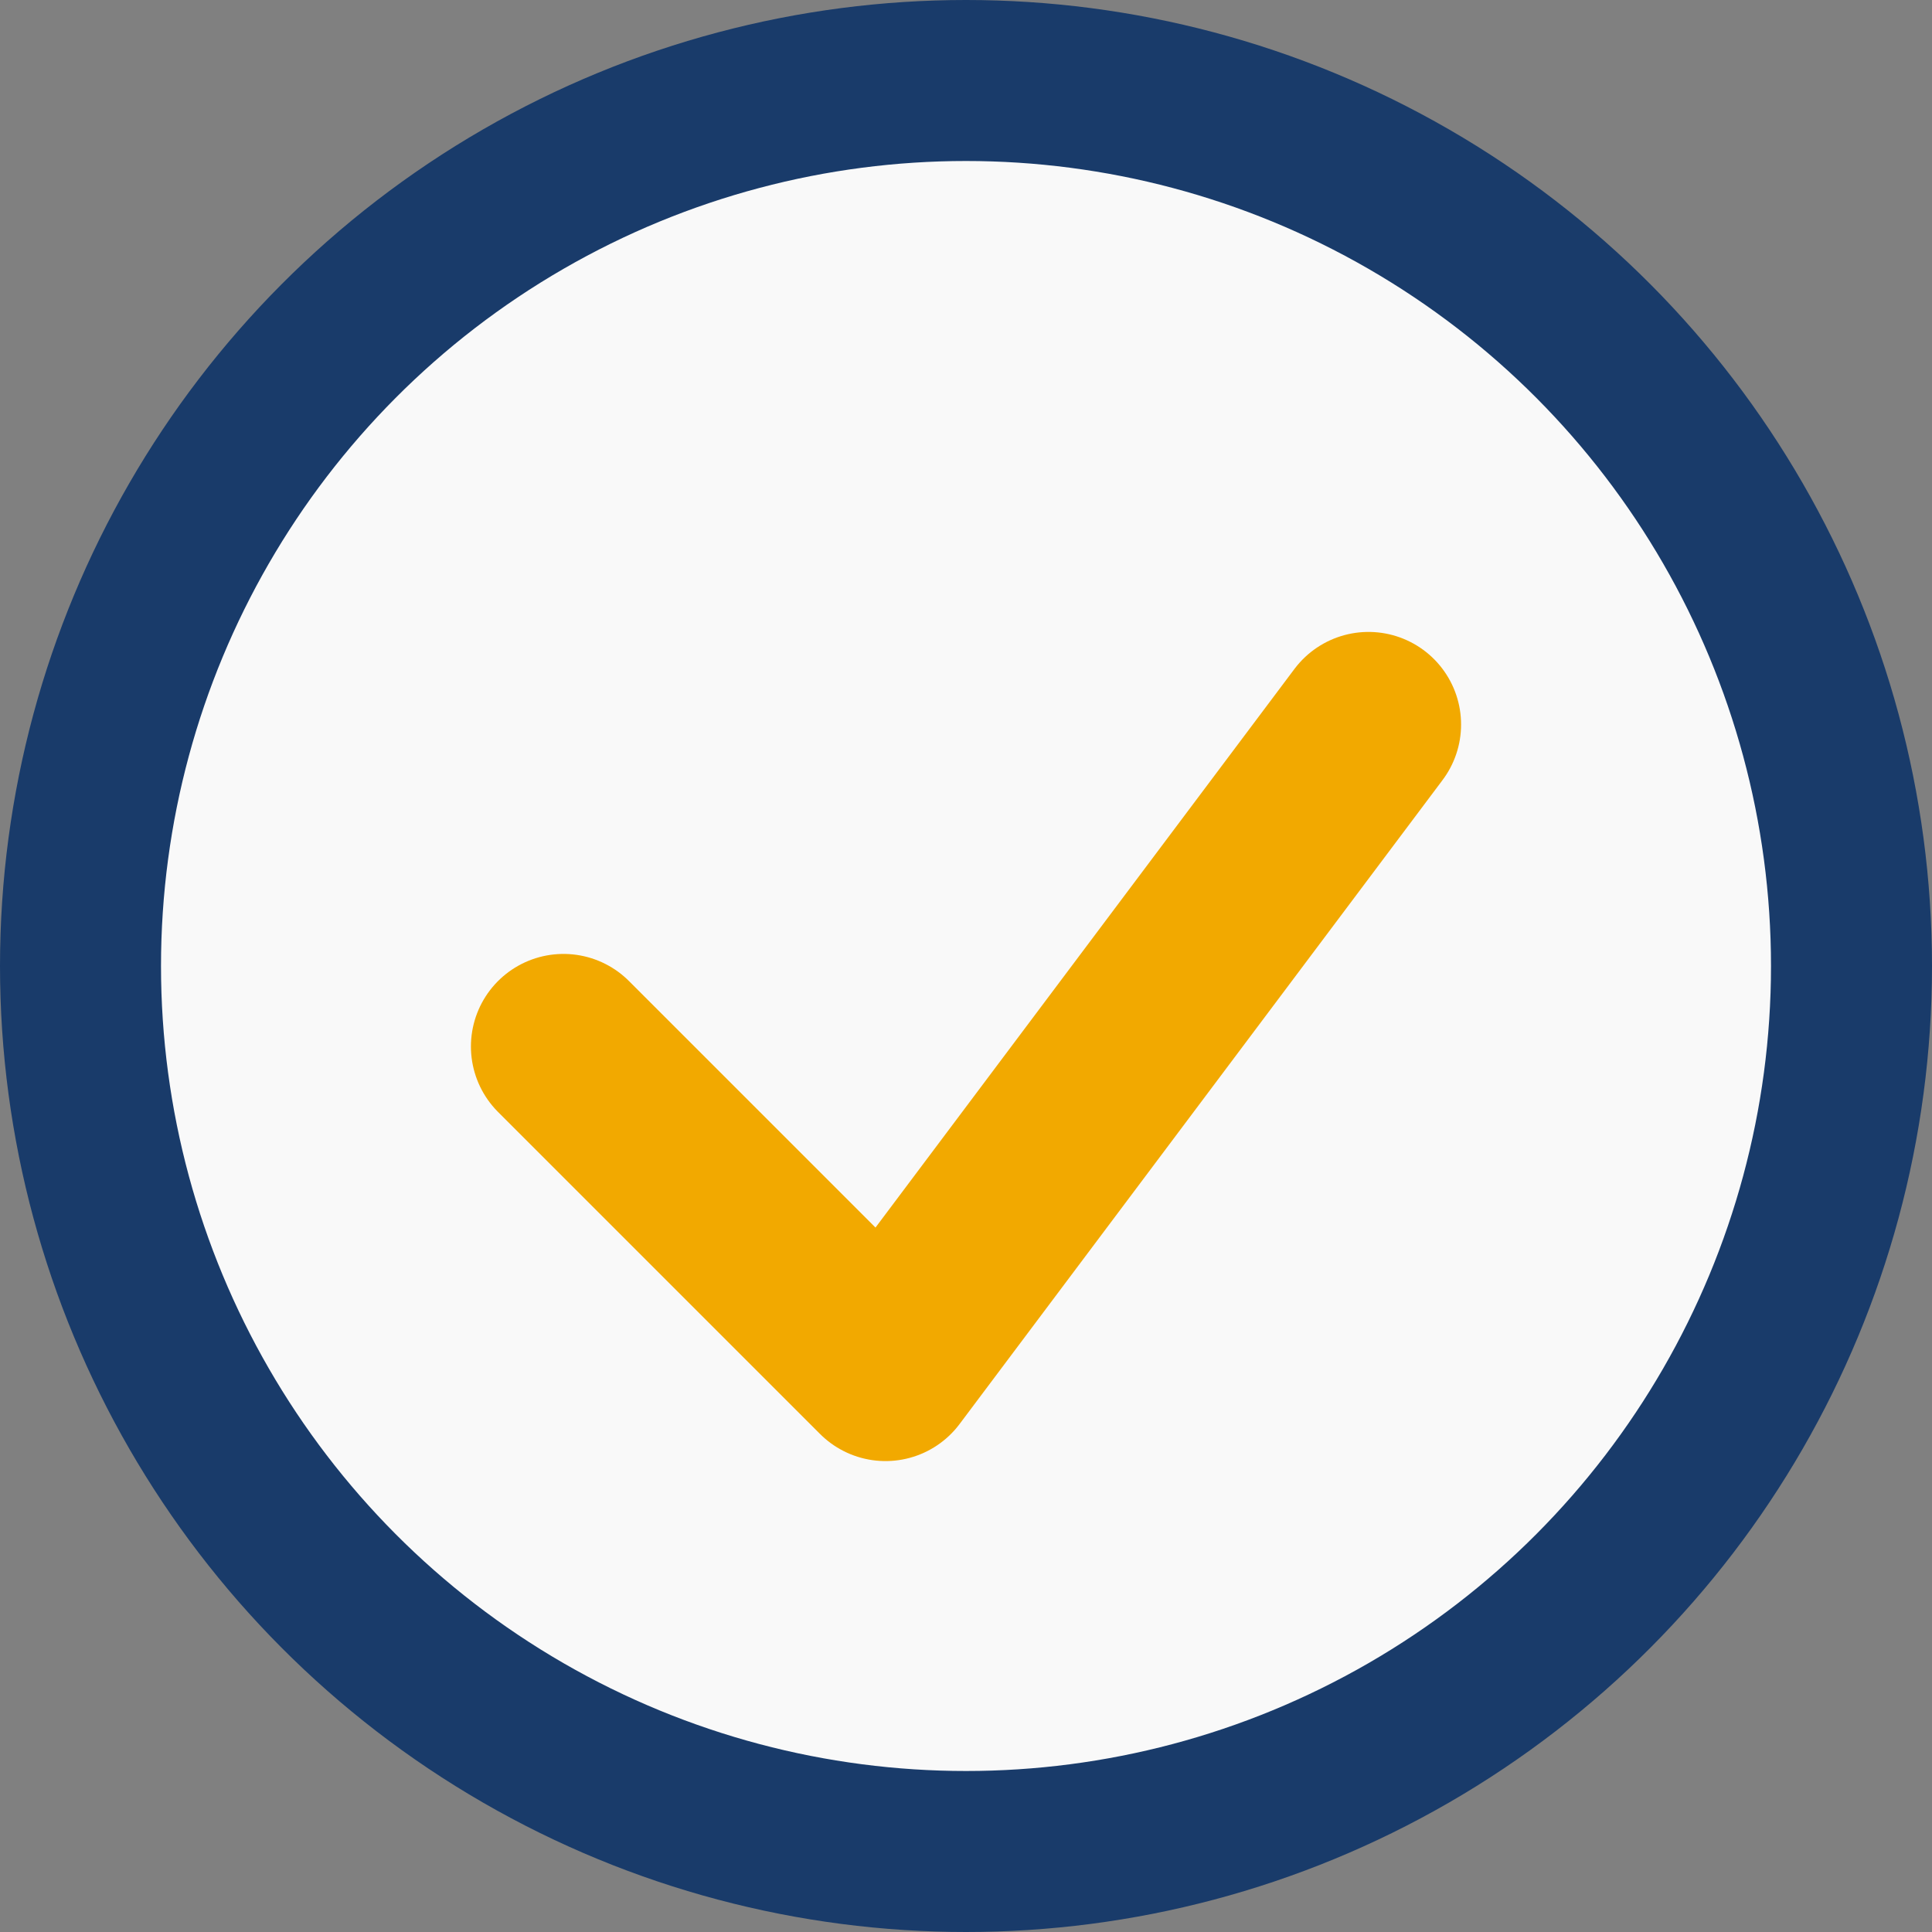
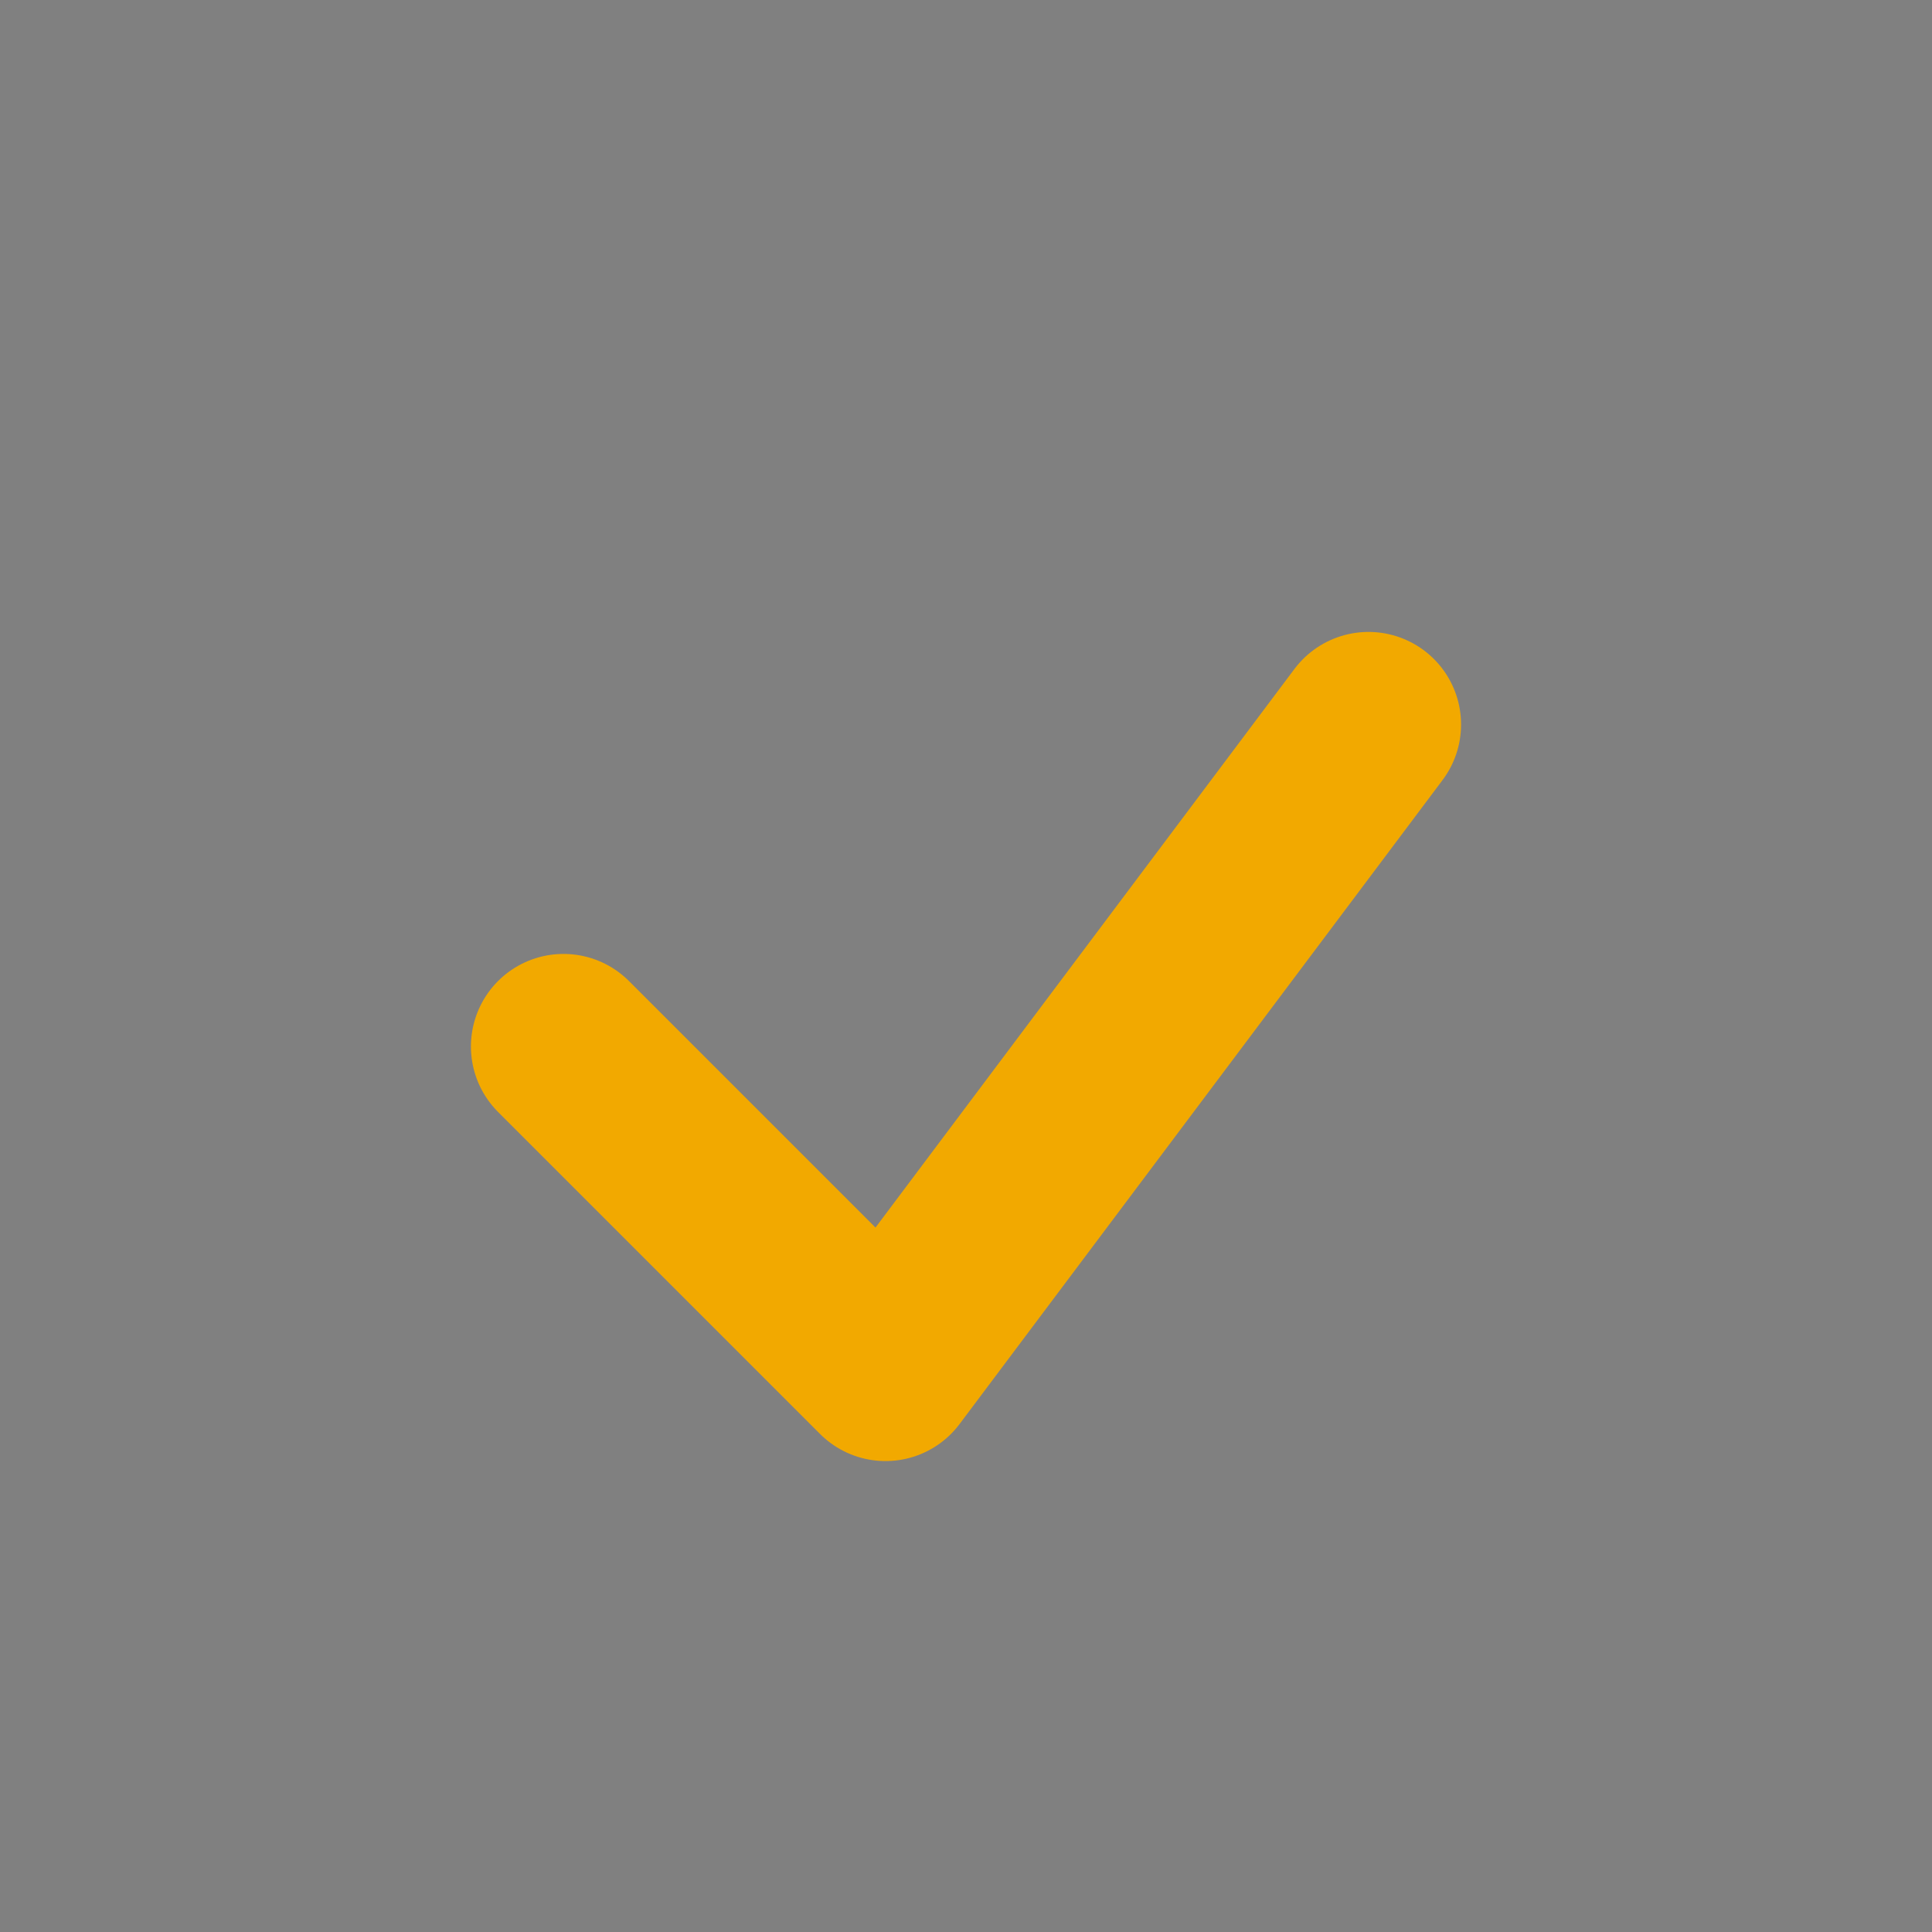
<svg xmlns="http://www.w3.org/2000/svg" width="24" height="24" viewBox="0 0 24 24">
  <rect x="0" y="0" width="24" height="24" fill="#808080" stroke="none" />
-   <circle cx="12" cy="12" r="11" fill="#F9F9F9" stroke="#193B6A" stroke-width="2" />
  <path d="M7 13l4 4 6-8" fill="none" stroke="#F2A900" stroke-width="2.3" stroke-linecap="round" stroke-linejoin="round" />
</svg>